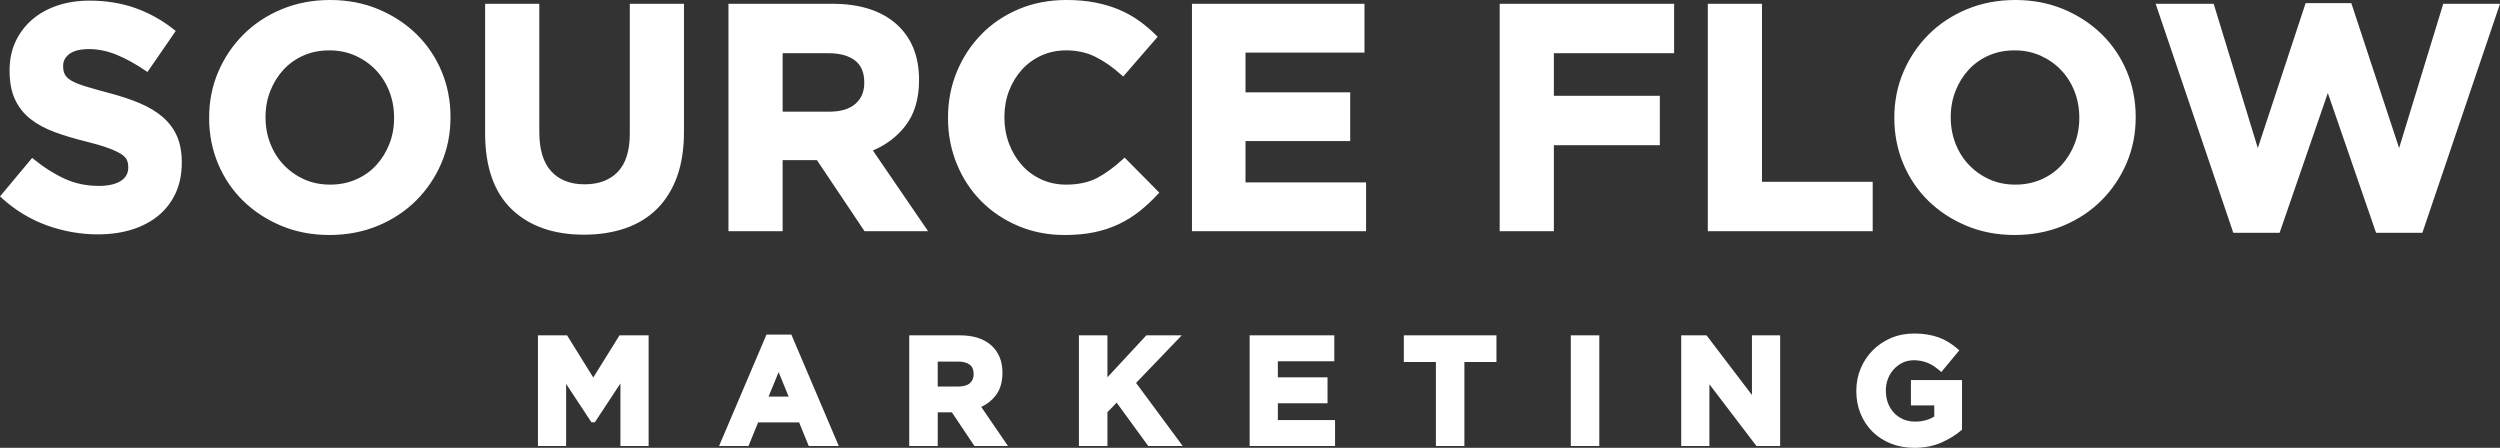
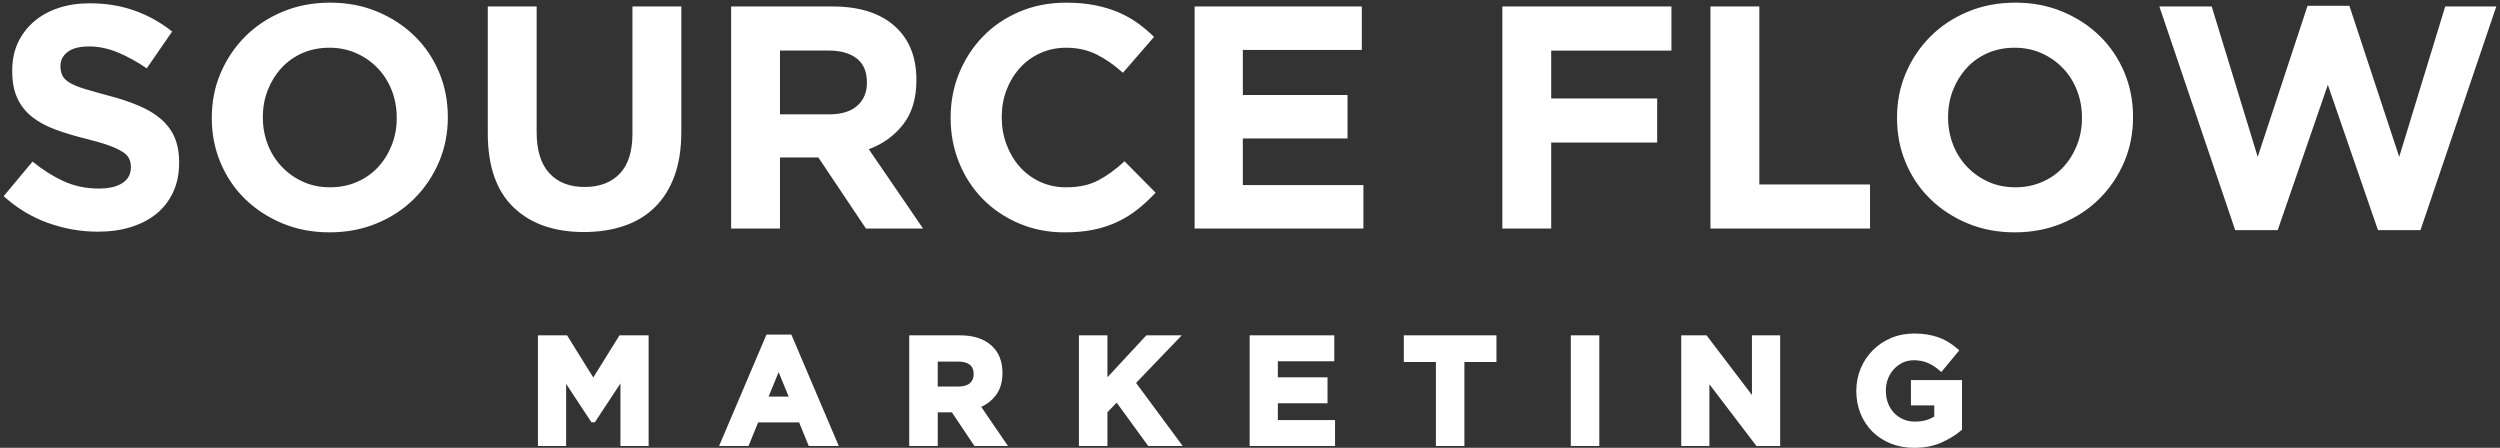
<svg xmlns="http://www.w3.org/2000/svg" id="Layer_2" viewBox="0 0 245.967 44.06">
  <rect x="0" y="0" width="245.967" height="44.06" fill="#333333" stroke="none" />
  <g id="Components">
    <g id="e2c93950-c377-40fe-a16a-be755ad2ca09_5">
      <path d="M17.622,16.024v-.062c0-.957-.151-1.779-.452-2.466-.302-.687-.754-1.285-1.347-1.795-.593-.51-1.327-.947-2.19-1.311-.863-.364-1.852-.692-2.96-.983-.936-.25-1.712-.468-2.331-.655-.614-.187-1.098-.385-1.457-.593-.354-.208-.598-.442-.734-.702-.135-.26-.203-.567-.203-.921v-.062c0-.541.234-.994.702-1.358.468-.364,1.171-.546,2.107-.546s1.873.193,2.809.577c.936.385,1.894.91,2.872,1.576l2.497-3.621c-1.124-.895-2.357-1.581-3.699-2.06-1.342-.479-2.814-.718-4.417-.718-1.124,0-2.154.156-3.085.468-.931.312-1.737.759-2.409,1.342-.671.583-1.191,1.274-1.566,2.076-.369.801-.556,1.701-.556,2.7v.062c0,1.082.172,1.987.515,2.716.343.728.832,1.337,1.456,1.826.624.489,1.389.9,2.284,1.233.9.333,1.899.635,3.007.905.915.229,1.665.447,2.237.655.572.208,1.02.416,1.347.624.323.208.541.432.655.671.115.239.172.515.172.827v.062c0,.645-.276,1.15-.827,1.514-.551.364-1.327.546-2.325.546-1.248,0-2.398-.239-3.449-.718-1.051-.479-2.076-1.124-3.074-1.935l-2.84,3.402c1.311,1.186,2.767,2.065,4.37,2.637,1.602.572,3.236.858,4.9.858,1.186,0,2.268-.151,3.241-.452.973-.302,1.815-.739,2.518-1.311.702-.572,1.248-1.28,1.644-2.123.39-.843.588-1.805.588-2.887h0ZM44.06,11.561v-.063c0-1.56-.286-3.022-.858-4.385-.572-1.363-1.373-2.549-2.404-3.558-1.03-1.009-2.252-1.81-3.667-2.404-1.415-.593-2.965-.89-4.651-.89s-3.241.296-4.666.89c-1.425.593-2.653,1.405-3.683,2.435-1.03,1.03-1.836,2.227-2.419,3.589-.583,1.363-.874,2.825-.874,4.386v.062c0,1.56.286,3.022.859,4.385.572,1.363,1.373,2.549,2.403,3.558,1.03,1.009,2.253,1.81,3.667,2.404,1.415.593,2.965.89,4.651.89s3.241-.296,4.666-.89c1.425-.593,2.653-1.405,3.683-2.435,1.03-1.03,1.836-2.227,2.419-3.59.583-1.363.874-2.825.874-4.385h0ZM39.034,11.623c0,.936-.161,1.815-.484,2.637-.323.822-.77,1.545-1.342,2.169-.572.624-1.264,1.113-2.076,1.467-.812.354-1.696.531-2.653.531-.978,0-1.867-.182-2.669-.546-.801-.364-1.498-.858-2.091-1.482-.593-.624-1.051-1.353-1.373-2.185-.323-.832-.484-1.717-.484-2.653v-.063c0-.936.161-1.815.484-2.637.323-.822.77-1.545,1.342-2.169.572-.624,1.259-1.113,2.06-1.467.801-.354,1.691-.53,2.669-.53.957,0,1.841.182,2.653.546.812.364,1.514.858,2.107,1.482.593.624,1.051,1.353,1.373,2.185.323.832.484,1.717.484,2.653v.062h0ZM67.032,12.965V.636h-4.807v12.516c0,1.748-.416,3.059-1.248,3.933-.832.874-1.987,1.311-3.465,1.311s-2.632-.452-3.465-1.358c-.832-.905-1.248-2.252-1.248-4.042V.636h-4.807v12.485c0,3.225.843,5.65,2.528,7.273,1.685,1.623,3.995,2.435,6.929,2.435,1.457,0,2.778-.203,3.964-.609,1.186-.406,2.196-1.02,3.028-1.842.832-.822,1.472-1.847,1.92-3.074.447-1.228.671-2.674.671-4.339h0ZM90.817,22.485l-5.337-7.803c1.394-.52,2.523-1.337,3.386-2.45.864-1.113,1.295-2.554,1.295-4.323v-.062c0-2.268-.723-4.037-2.169-5.306-1.446-1.269-3.47-1.904-6.071-1.904h-9.988v21.849h4.807v-6.992h3.777l4.682,6.992h5.618ZM85.292,8.158c0,.936-.318,1.685-.952,2.247-.635.562-1.545.843-2.731.843h-4.869v-6.274h4.776c1.186,0,2.112.26,2.778.78.666.52.999,1.3.999,2.341v.062h0ZM113.696,18.958l-3.059-3.09c-.853.791-1.712,1.415-2.575,1.873-.863.458-1.919.687-3.168.687-.936,0-1.795-.182-2.575-.546-.78-.364-1.446-.858-1.998-1.482-.551-.624-.983-1.353-1.295-2.185-.312-.832-.468-1.717-.468-2.653v-.063c0-.936.156-1.815.468-2.637.312-.822.749-1.545,1.311-2.169.562-.624,1.233-1.113,2.013-1.467s1.628-.53,2.544-.53c1.103,0,2.096.218,2.981.655.884.437,1.753,1.04,2.606,1.81l3.059-3.527c-.499-.499-1.04-.957-1.623-1.373-.583-.416-1.217-.77-1.904-1.061-.687-.291-1.451-.52-2.294-.687-.843-.166-1.774-.25-2.794-.25-1.685,0-3.225.296-4.62.89-1.394.593-2.591,1.405-3.59,2.435-.999,1.03-1.779,2.227-2.341,3.589-.562,1.363-.843,2.825-.843,4.386v.062c0,1.56.281,3.027.843,4.401.562,1.373,1.342,2.565,2.341,3.574.999,1.009,2.185,1.805,3.558,2.388,1.373.583,2.861.874,4.463.874,1.061,0,2.018-.088,2.872-.265.853-.177,1.639-.437,2.356-.78.718-.343,1.379-.754,1.982-1.233.604-.479,1.186-1.02,1.748-1.623h0ZM134.14,22.485v-4.276h-11.861v-4.588h10.3v-4.276h-10.3v-4.432h11.705V.636h-16.449v21.849h16.605ZM164.448,4.975V.636h-16.637v21.849h4.807v-8.459h10.425v-4.338h-10.425v-4.713h11.83ZM183.987,22.485v-4.339h-10.893V.636h-4.807v21.849h15.7ZM209.863,11.561v-.063c0-1.56-.286-3.022-.858-4.385-.572-1.363-1.373-2.549-2.404-3.558-1.03-1.009-2.252-1.81-3.667-2.404-1.415-.593-2.965-.89-4.651-.89s-3.241.296-4.666.89c-1.425.593-2.653,1.405-3.683,2.435-1.03,1.03-1.836,2.227-2.419,3.589-.583,1.363-.874,2.825-.874,4.386v.062c0,1.56.286,3.022.858,4.385.572,1.363,1.373,2.549,2.403,3.558,1.03,1.009,2.253,1.81,3.667,2.404,1.415.593,2.965.89,4.651.89s3.241-.296,4.666-.89c1.425-.593,2.653-1.405,3.683-2.435,1.03-1.03,1.836-2.227,2.419-3.59.583-1.363.874-2.825.874-4.385h0ZM204.838,11.623c0,.936-.161,1.815-.484,2.637-.323.822-.77,1.545-1.342,2.169-.572.624-1.264,1.113-2.076,1.467-.812.354-1.696.531-2.653.531-.978,0-1.867-.182-2.669-.546-.801-.364-1.498-.858-2.091-1.482-.593-.624-1.051-1.353-1.373-2.185-.322-.832-.484-1.717-.484-2.653v-.063c0-.936.161-1.815.484-2.637.323-.822.77-1.545,1.342-2.169.572-.624,1.259-1.113,2.06-1.467.801-.354,1.691-.53,2.669-.53.957,0,1.841.182,2.653.546.812.364,1.514.858,2.107,1.482.593.624,1.051,1.353,1.373,2.185.323.832.484,1.717.484,2.653v.062h0ZM245.602.636h-5.025l-4.526,14.795-4.901-14.857h-4.12l-4.901,14.857-4.526-14.795h-5.15l7.46,22.005h4.183l4.932-14.296,4.932,14.296h4.183l7.46-22.005Z" style="fill:#fff; fill-rule:evenodd;" />
-       <path d="M198.22,23.121c-1.712,0-3.312-.306-4.752-.91-1.44-.603-2.701-1.431-3.749-2.458-1.05-1.029-1.879-2.255-2.462-3.644-.583-1.389-.879-2.898-.879-4.487v-.062c0-1.589.301-3.1.895-4.488.593-1.387,1.425-2.622,2.474-3.671,1.048-1.049,2.316-1.887,3.768-2.492,1.45-.603,3.054-.909,4.767-.909s3.312.306,4.752.91c1.438.603,2.7,1.429,3.749,2.457,1.05,1.03,1.879,2.256,2.462,3.644s.879,2.898.879,4.487v.062c0,1.589-.301,3.1-.895,4.488-.593,1.388-1.425,2.622-2.474,3.671-1.049,1.049-2.316,1.888-3.767,2.492-1.451.603-3.055.909-4.767.909ZM198.283.523c-1.644,0-3.18.293-4.565.87-1.388.577-2.599,1.378-3.599,2.378-1.002,1.002-1.797,2.182-2.363,3.507-.566,1.324-.853,2.764-.853,4.283v.062c0,1.518.282,2.96.838,4.284.556,1.324,1.345,2.492,2.345,3.472,1.001.981,2.208,1.772,3.586,2.35,1.376.577,2.906.869,4.55.869s3.179-.293,4.566-.87c1.388-.577,2.598-1.377,3.599-2.378,1.001-1.001,1.796-2.181,2.363-3.507.566-1.324.853-2.764.853-4.283v-.062c0-1.518-.282-2.96-.838-4.284-.556-1.324-1.345-2.492-2.345-3.473-1.002-.981-2.209-1.772-3.586-2.349-1.375-.577-2.906-.869-4.55-.869ZM104.737,23.121c-1.63,0-3.166-.301-4.565-.895-1.399-.594-2.624-1.416-3.642-2.445-1.018-1.03-1.825-2.26-2.397-3.659-.572-1.398-.862-2.913-.862-4.5v-.062c0-1.588.29-3.097.863-4.485.572-1.387,1.377-2.622,2.395-3.671,1.018-1.05,2.255-1.889,3.675-2.494,1.42-.604,3.008-.91,4.722-.91,1.03,0,1.987.085,2.844.254.857.17,1.647.406,2.345.703.701.297,1.359.664,1.954,1.089.59.421,1.147.892,1.656,1.401l.172.172-3.393,3.913-.198-.179c-.831-.75-1.688-1.345-2.547-1.77-.844-.417-1.808-.628-2.865-.628-.873,0-1.693.171-2.436.507-.744.337-1.392.809-1.927,1.403-.537.597-.962,1.3-1.261,2.087-.3.789-.452,1.645-.452,2.545v.062c0,.9.152,1.762.452,2.561.3.799.719,1.507,1.247,2.104.526.595,1.169,1.072,1.912,1.418.742.346,1.571.522,2.465.522,1.2,0,2.224-.221,3.046-.656.839-.445,1.687-1.061,2.52-1.833l.185-.172,3.414,3.448-.171.184c-.567.609-1.165,1.164-1.777,1.65-.617.49-1.301.915-2.032,1.264-.735.351-1.548.621-2.416.801-.867.18-1.851.271-2.925.271ZM104.925.523c-1.643,0-3.163.292-4.517.869-1.356.577-2.535,1.376-3.504,2.376-.971,1.001-1.741,2.181-2.287,3.507-.546,1.325-.823,2.767-.823,4.286v.062c0,1.519.277,2.966.824,4.302.546,1.335,1.315,2.509,2.285,3.489.97.98,2.139,1.764,3.475,2.331,1.335.566,2.802.853,4.361.853,1.039,0,1.987-.087,2.819-.26.827-.172,1.6-.428,2.296-.761.696-.332,1.346-.736,1.933-1.202.53-.42,1.049-.895,1.546-1.414l-2.704-2.731c-.807.724-1.627,1.309-2.443,1.741-.897.476-2.004.718-3.291.718-.97,0-1.874-.192-2.686-.571-.808-.377-1.509-.897-2.083-1.546-.57-.645-1.022-1.408-1.344-2.266-.322-.858-.485-1.782-.485-2.745v-.062c0-.964.164-1.882.485-2.731.322-.849.78-1.606,1.361-2.252.583-.648,1.29-1.163,2.1-1.53.811-.368,1.703-.554,2.652-.554,1.138,0,2.179.229,3.097.683.833.412,1.662.974,2.466,1.674l2.725-3.141c-.441-.424-.916-.819-1.416-1.175-.564-.403-1.188-.751-1.854-1.034-.666-.282-1.421-.508-2.243-.671-.823-.162-1.746-.244-2.743-.244ZM32.418,23.121c-1.713,0-3.312-.306-4.752-.91-1.439-.603-2.701-1.431-3.749-2.458-1.05-1.029-1.879-2.255-2.462-3.644s-.879-2.898-.879-4.487v-.062c0-1.589.301-3.099.895-4.488.593-1.388,1.426-2.622,2.475-3.671,1.049-1.049,2.316-1.888,3.767-2.492,1.45-.603,3.054-.909,4.767-.909s3.312.306,4.752.91c1.439.603,2.701,1.43,3.749,2.457,1.051,1.03,1.88,2.256,2.462,3.644.583,1.39.879,2.9.879,4.487v.062c0,1.588-.301,3.098-.895,4.488-.594,1.388-1.426,2.623-2.475,3.671-1.049,1.049-2.316,1.888-3.767,2.492-1.45.603-3.054.909-4.767.909ZM32.48.523c-1.644,0-3.18.293-4.566.87-1.388.577-2.598,1.377-3.599,2.378-1.001,1.001-1.797,2.182-2.363,3.507-.566,1.324-.853,2.765-.853,4.283v.062c0,1.518.282,2.96.838,4.284.556,1.324,1.345,2.492,2.345,3.472,1.001.981,2.208,1.772,3.586,2.35,1.376.577,2.907.869,4.55.869s3.179-.293,4.565-.87c1.388-.577,2.598-1.377,3.599-2.378,1.001-1.001,1.796-2.181,2.363-3.507.566-1.325.853-2.766.853-4.283v-.062c0-1.517-.282-2.959-.838-4.284-.555-1.323-1.345-2.492-2.345-3.473-1.001-.981-2.208-1.771-3.586-2.349-1.376-.577-2.906-.869-4.55-.869ZM57.45,23.09c-2.991,0-5.383-.844-7.111-2.507-1.731-1.667-2.609-4.177-2.609-7.461V.374h5.33v12.622c0,1.714.397,3.014,1.18,3.865.777.845,1.877,1.273,3.272,1.273,1.396,0,2.498-.414,3.275-1.229.781-.82,1.177-2.082,1.177-3.753V.374h5.33v12.591c0,1.688-.231,3.177-.687,4.428-.458,1.258-1.125,2.325-1.981,3.171-.856.846-1.908,1.486-3.127,1.903-1.208.413-2.57.623-4.049.623ZM48.254.898v12.224c0,3.136.824,5.52,2.448,7.084,1.627,1.567,3.898,2.361,6.748,2.361,1.421,0,2.726-.2,3.879-.594,1.144-.392,2.129-.991,2.929-1.78.801-.791,1.426-1.793,1.858-2.978.435-1.194.655-2.623.655-4.249V.898h-4.284v12.255c0,1.81-.445,3.193-1.321,4.113-.88.924-2.109,1.392-3.654,1.392-1.547,0-2.777-.485-3.657-1.442-.874-.951-1.318-2.371-1.318-4.22V.898h-4.284ZM9.632,23.059c-1.687,0-3.365-.294-4.988-.874-1.628-.582-3.128-1.487-4.458-2.69l-.186-.169,3.167-3.793.2.163c.977.793,1.992,1.433,3.018,1.9,1.012.461,2.136.694,3.341.694.942,0,1.676-.169,2.182-.503.478-.316.71-.739.71-1.296v-.062c0-.271-.05-.511-.147-.715-.093-.194-.281-.384-.561-.564-.312-.198-.749-.4-1.295-.598-.555-.202-1.299-.419-2.211-.647-1.1-.268-2.121-.576-3.034-.914-.922-.343-1.714-.77-2.355-1.272-.66-.517-1.175-1.163-1.531-1.921-.358-.758-.54-1.71-.54-2.827v-.062c0-1.029.195-1.975.58-2.809.39-.835.939-1.562,1.632-2.164.693-.601,1.533-1.069,2.497-1.392C6.605.224,7.671.062,8.82.062c1.625,0,3.141.247,4.505.733s2.634,1.194,3.774,2.101l.191.152-2.783,4.036-.215-.147c-.958-.652-1.908-1.173-2.824-1.551-.901-.37-1.812-.557-2.71-.557-.873,0-1.527.165-1.946.491-.405.315-.601.692-.601,1.152v.062c0,.309.058.578.174.8.112.215.325.416.634.598.34.197.812.389,1.4.568.629.191,1.411.411,2.321.653,1.121.295,2.129.63,2.994.995.892.377,1.652.832,2.259,1.354.626.538,1.103,1.173,1.416,1.888.315.716.475,1.581.475,2.571v.062c0,1.111-.206,2.12-.612,2.997-.413.879-.99,1.624-1.716,2.216-.723.589-1.6,1.046-2.606,1.358-.993.308-2.11.464-3.318.464ZM.725,19.274c1.231,1.074,2.608,1.887,4.094,2.419,1.566.559,3.186.843,4.813.843,1.156,0,2.22-.148,3.163-.441.942-.292,1.76-.718,2.431-1.264.665-.542,1.194-1.226,1.573-2.031.373-.806.562-1.741.562-2.776v-.062c0-.917-.145-1.71-.431-2.36-.282-.643-.712-1.215-1.278-1.702-.566-.486-1.28-.913-2.121-1.268-.843-.356-1.827-.683-2.925-.972-.917-.244-1.704-.465-2.34-.658-.626-.191-1.135-.398-1.512-.617-.397-.234-.676-.505-.834-.808-.155-.297-.233-.647-.233-1.041v-.062c0-.623.27-1.149.803-1.564.513-.399,1.276-.601,2.268-.601.966,0,1.944.201,2.909.597.88.362,1.788.852,2.703,1.457l2.211-3.205c-1.045-.8-2.198-1.428-3.432-1.868-1.307-.466-2.764-.703-4.329-.703-1.093,0-2.102.153-3.002.455-.899.301-1.679.736-2.32,1.292-.638.553-1.142,1.223-1.5,1.989-.352.765-.532,1.636-.532,2.589v.062c0,1.039.165,1.915.49,2.603.321.683.786,1.266,1.381,1.732.598.468,1.343.87,2.214,1.194.894.331,1.896.632,2.978.897.931.233,1.692.456,2.264.664.582.211,1.052.43,1.398.649.364.234.616.496.751.779.131.275.198.591.198.941v.062c0,.735-.318,1.318-.945,1.732-.593.391-1.423.59-2.47.59-1.281,0-2.477-.249-3.557-.741-.995-.453-1.98-1.061-2.929-1.809l-2.514,3.011ZM238.329,22.903h-4.556l-4.745-13.755-4.745,13.755h-4.557L212.088.374h5.709l4.342,14.193,4.702-14.256h4.498l4.702,14.256,4.342-14.193h5.584l-7.637,22.528ZM234.146,22.38h3.808l7.283-21.482h-4.467l-4.71,15.397-5.099-15.459h-3.742l-5.099,15.459-4.71-15.397h-4.592l7.283,21.482h3.809l5.118-14.836,5.118,14.836ZM184.249,22.747h-16.223V.374h5.33v17.511h10.893v4.862ZM168.549,22.224h15.177v-3.815h-10.893V.898h-4.283v21.326ZM152.88,22.747h-5.33V.374h17.16v4.862h-11.829v4.19h10.425v4.862h-10.425v8.459ZM148.073,22.224h4.284v-8.459h10.425v-3.815h-10.425v-5.236h11.829V.898h-16.113v21.326ZM134.402,22.747h-17.128V.374h16.973v4.799h-11.705v3.909h10.3v4.799h-10.3v4.065h11.861v4.799ZM117.797,22.224h16.082v-3.753h-11.861v-5.112h10.3v-3.753h-10.3v-4.955h11.705V.898h-15.926v21.326ZM91.313,22.747h-6.254l-4.682-6.992h-3.376v6.992h-5.33V.374h10.25c2.655,0,4.755.663,6.243,1.969,1.498,1.315,2.258,3.167,2.258,5.503v.062c0,1.82-.454,3.329-1.35,4.483-.825,1.063-1.898,1.874-3.193,2.413l5.432,7.942ZM85.338,22.224h4.983l-5.246-7.67.313-.117c1.342-.5,2.442-1.296,3.271-2.365.823-1.061,1.24-2.461,1.24-4.162v-.062c0-2.179-.7-3.899-2.08-5.109-1.39-1.22-3.374-1.839-5.898-1.839h-9.727v21.326h4.284v-6.992h4.178l4.682,6.992ZM198.283,18.689c-1.011,0-1.944-.192-2.777-.57-.827-.376-1.558-.894-2.172-1.54-.615-.647-1.095-1.411-1.428-2.271-.333-.859-.502-1.784-.502-2.748v-.062c0-.965.169-1.884.502-2.733.333-.848.801-1.605,1.393-2.251.594-.648,1.316-1.163,2.147-1.529.832-.367,1.765-.553,2.775-.553.989,0,1.918.192,2.76.57.839.376,1.576.895,2.189,1.54.614.646,1.094,1.411,1.427,2.271.333.859.502,1.784.502,2.748v.062c0,.965-.169,1.884-.502,2.733-.333.848-.801,1.605-1.393,2.251-.594.649-1.322,1.163-2.164,1.53-.841.367-1.769.553-2.757.553ZM198.22,4.955c-.936,0-1.799.171-2.563.508s-1.428.81-1.973,1.405c-.548.598-.983,1.301-1.291,2.088-.309.788-.466,1.644-.466,2.542v.062c0,.899.157,1.76.466,2.559.309.796.753,1.503,1.32,2.099.568.598,1.244,1.077,2.01,1.424.763.347,1.625.523,2.56.523.916,0,1.773-.171,2.548-.509.774-.337,1.443-.81,1.988-1.404.548-.598.983-1.301,1.291-2.088.309-.788.466-1.644.466-2.542v-.062c0-.899-.157-1.76-.466-2.559-.309-.796-.753-1.503-1.319-2.099-.567-.597-1.248-1.075-2.024-1.424-.775-.347-1.631-.524-2.546-.524ZM32.48,18.689c-1.011,0-1.946-.192-2.777-.57-.827-.376-1.558-.894-2.172-1.54-.614-.646-1.094-1.411-1.427-2.271-.333-.859-.502-1.784-.502-2.748v-.062c0-.965.169-1.884.502-2.733.333-.848.801-1.605,1.393-2.251.594-.648,1.316-1.163,2.147-1.529.832-.367,1.765-.553,2.775-.553.99,0,1.918.192,2.76.57.839.376,1.576.895,2.189,1.54.614.646,1.094,1.41,1.428,2.271.333.858.501,1.782.501,2.748v.062c0,.965-.169,1.885-.501,2.733-.334.849-.803,1.606-1.394,2.251-.593.648-1.321,1.163-2.163,1.53-.843.367-1.77.553-2.758.553ZM32.418,4.955c-.936,0-1.799.171-2.563.508s-1.428.81-1.973,1.405c-.548.598-.983,1.301-1.291,2.088-.309.788-.466,1.644-.466,2.542v.062c0,.899.157,1.76.466,2.559.309.796.753,1.503,1.319,2.099.568.598,1.244,1.077,2.01,1.424.763.347,1.625.523,2.561.523.915,0,1.773-.171,2.549-.509.774-.338,1.443-.81,1.986-1.404.548-.597.983-1.299,1.292-2.088.309-.787.465-1.643.465-2.542v-.062c0-.9-.157-1.761-.465-2.559-.31-.797-.754-1.503-1.32-2.099-.566-.597-1.247-1.075-2.024-1.424-.774-.347-1.631-.524-2.546-.524ZM81.609,11.51h-5.131v-6.797h5.037c1.24,0,2.23.281,2.939.836.73.569,1.099,1.426,1.099,2.547v.062c0,1.01-.35,1.832-1.041,2.443-.68.603-1.658.909-2.904.909ZM77.001,10.987h4.608c1.115,0,1.975-.262,2.558-.777.581-.514.864-1.186.864-2.051v-.062c0-.965-.294-1.663-.898-2.135-.616-.481-1.496-.726-2.617-.726h-4.514v5.751Z" style="fill:#fff;" />
      <path d="M63.555,43.621v-10.366h-2.458l-2.725,4.383-2.725-4.383h-2.458v10.366h2.251v-6.723l2.888,4.383h.059l2.917-4.428v6.768h2.251ZM82.13,43.621l-4.443-10.44h-2.103l-4.443,10.44h2.325l.948-2.325h4.384l.948,2.325h2.384ZM77.984,39.282h-2.754l1.377-3.362,1.377,3.362h0ZM98.677,43.621l-2.533-3.702c.661-.247,1.197-.634,1.607-1.163.41-.528.615-1.212.615-2.051v-.029c0-1.076-.343-1.915-1.029-2.518-.686-.602-1.646-.903-2.881-.903h-4.739v10.366h2.281v-3.317h1.792l2.221,3.317h2.666ZM96.056,36.823c0,.444-.15.8-.452,1.066-.301.267-.733.4-1.296.4h-2.31v-2.977h2.266c.563,0,1.002.123,1.318.37.316.247.474.617.474,1.111v.03h0ZM115.846,43.621l-4.413-5.968,4.221-4.398h-2.755l-4.206,4.532v-4.532h-2.281v10.366h2.281v-3.169l1.199-1.244,3.214,4.413h2.74ZM131.09,43.621v-2.029h-5.628v-2.177h4.887v-2.029h-4.887v-2.103h5.554v-2.029h-7.804v10.366h7.879ZM146.97,35.357v-2.103h-8.589v2.103h3.154v8.263h2.28v-8.263h3.155ZM157.09,43.621v-10.366h-2.281v10.366h2.281ZM174.881,43.621v-10.366h-2.251v6.383l-4.857-6.383h-2.103v10.366h2.251v-6.59l5.02,6.59h1.94ZM192.775,42.155v-4.502h-4.502v1.97h2.295v1.491c-.582.417-1.298.627-2.147.627-.464,0-.886-.082-1.266-.244-.38-.163-.711-.395-.992-.691-.281-.296-.498-.644-.652-1.046-.153-.4-.23-.839-.23-1.313v-.03c0-.444.076-.864.23-1.254.153-.393.365-.733.637-1.024.272-.291.587-.526.948-.699.36-.173.748-.259,1.163-.259.296,0,.568.025.815.074.247.05.476.118.689.207.212.089.417.197.614.326.198.128.395.276.593.444l1.436-1.733c-.267-.227-.543-.429-.829-.607s-.592-.326-.918-.444c-.326-.118-.679-.21-1.059-.274-.38-.064-.802-.096-1.266-.096-.79,0-1.516.141-2.177.422-.661.281-1.234.667-1.718,1.155s-.862,1.056-1.133,1.703c-.272.647-.407,1.34-.407,2.081v.03c0,.77.133,1.481.4,2.132s.639,1.214,1.118,1.688c.479.474,1.051.844,1.718,1.111.666.267,1.405.4,2.214.4.948,0,1.789-.16,2.525-.481.736-.321,1.37-.708,1.903-1.163Z" style="fill:#fff; fill-rule:evenodd;" />
      <path d="M188.347,44.06c-.839,0-1.617-.141-2.311-.418-.695-.278-1.302-.671-1.805-1.167-.503-.498-.898-1.095-1.176-1.775-.278-.68-.419-1.431-.419-2.232,0-.801.144-1.535.428-2.212.282-.674.683-1.275,1.188-1.786.506-.511,1.112-.919,1.801-1.212.692-.294,1.459-.443,2.279-.443.476,0,.917.034,1.31.1.393.066.764.163,1.105.286.338.123.664.28.967.468.297.184.587.397.861.631l.196.167-1.769,2.135-.202-.171c-.19-.161-.38-.304-.566-.425-.182-.118-.375-.221-.573-.303-.194-.081-.409-.146-.639-.192-.542-.108-1.251-.105-1.813.165-.326.156-.619.372-.87.641-.248.266-.445.583-.584.941-.141.358-.211.748-.211,1.158,0,.47.071.881.212,1.25.14.367.341.69.597.96.258.272.563.484.906.631.345.148.736.223,1.163.223.735,0,1.369-.169,1.886-.504v-1.091h-2.296v-2.493h5.025v4.884l-.092.079c-.549.468-1.211.873-1.968,1.203-.765.334-1.65.503-2.63.503ZM188.333,33.338c-.75,0-1.448.135-2.075.401-.626.267-1.176.636-1.634,1.098-.458.463-.821,1.008-1.078,1.62-.257.612-.387,1.278-.387,1.98,0,.762.128,1.446.381,2.063.251.615.608,1.154,1.06,1.602.453.447,1.001.802,1.631,1.054.632.252,1.345.381,2.117.381.907,0,1.722-.155,2.42-.459.667-.291,1.254-.642,1.746-1.045v-4.118h-3.979v1.446h2.296v1.887l-.109.078c-.626.449-1.4.676-2.3.676-.498,0-.958-.089-1.369-.265-.408-.175-.771-.428-1.079-.751-.304-.321-.542-.702-.707-1.134-.164-.428-.247-.901-.247-1.406,0-.506.083-.96.247-1.379.164-.419.395-.792.689-1.108.296-.317.642-.571,1.026-.756.665-.318,1.491-.335,2.142-.205.264.053.512.128.738.223.226.095.448.211.656.347.137.089.276.189.414.297l1.103-1.33c-.194-.153-.394-.294-.598-.42-.272-.169-.565-.31-.869-.42-.311-.113-.651-.201-1.013-.262-.365-.062-.776-.093-1.223-.093ZM175.143,43.882h-2.331l-4.629-6.076v6.076h-2.774v-10.889h2.494l4.466,5.869v-5.869h2.774v10.889ZM173.071,43.359h1.548v-9.843h-1.728v6.897l-5.249-6.897h-1.712v9.843h1.728v-7.103l5.412,7.103ZM157.351,43.882h-2.804v-10.889h2.804v10.889ZM155.071,43.359h1.758v-9.843h-1.758v9.843ZM144.077,43.882h-2.804v-8.263h-3.154v-2.626h9.112v2.626h-3.154v8.263ZM141.797,43.359h1.758v-8.263h3.154v-1.58h-8.066v1.58h3.154v8.263ZM131.351,43.882h-8.402v-10.889h8.328v2.552h-5.553v1.58h4.887v2.552h-4.887v1.654h5.628v2.552ZM123.473,43.359h7.355v-1.506h-5.628v-2.7h4.887v-1.506h-4.887v-2.626h5.553v-1.506h-7.281v9.843ZM116.365,43.882h-3.392l-3.108-4.269-.909.944v3.325h-2.804v-10.889h2.804v4.127l3.83-4.127h3.482l-4.493,4.682,4.59,6.207ZM113.239,43.359h2.089l-4.236-5.728,3.948-4.115h-2.027l-4.581,4.936v-4.936h-1.758v9.843h1.758v-3.013l1.489-1.543,3.318,4.557ZM99.173,43.882h-3.301l-2.221-3.317h-1.391v3.317h-2.804v-10.889h5.001c1.294,0,2.321.326,3.053.968.742.651,1.118,1.564,1.118,2.714,0,.925-.225,1.669-.67,2.241-.373.481-.848.857-1.416,1.12l2.631,3.846ZM96.151,43.359h2.03l-2.441-3.569.313-.117c.612-.228,1.114-.591,1.491-1.078.371-.478.56-1.114.56-1.89,0-1.036-.308-1.795-.94-2.351-.633-.556-1.544-.838-2.708-.838h-4.478v9.843h1.758v-3.317h2.193l2.221,3.317ZM82.526,43.882h-2.956l-.948-2.325h-4.032l-.948,2.325h-2.896l4.665-10.963h2.449l4.665,10.963ZM79.922,43.359h1.813l-4.221-9.917h-1.756l-4.22,9.917h1.753l.948-2.325h4.736l.948,2.325ZM63.816,43.882h-2.774v-6.157l-2.515,3.817h-.341l-2.486-3.772v6.112h-2.774v-10.889h2.866l2.579,4.149,2.579-4.149h2.866v10.889ZM61.566,43.359h1.728v-9.843h-2.051l-2.87,4.617-2.871-4.617h-2.051v9.843h1.728v-7.334l3.179,4.825,3.208-4.869v7.378ZM78.374,39.544h-3.534l1.767-4.314,1.767,4.314ZM75.619,39.02h1.975l-.987-2.41-.988,2.41ZM94.308,38.551h-2.572v-3.5h2.527c.619,0,1.117.143,1.479.426.381.298.574.741.574,1.317v.03c0,.521-.182.945-.54,1.262-.349.309-.843.465-1.469.465ZM92.26,38.028h2.049c.494,0,.872-.112,1.122-.334.244-.216.363-.501.363-.87v-.03c0-.412-.122-.709-.373-.905-.268-.209-.657-.315-1.157-.315h-2.004v2.453Z" style="fill:#fff;" />
    </g>
  </g>
</svg>